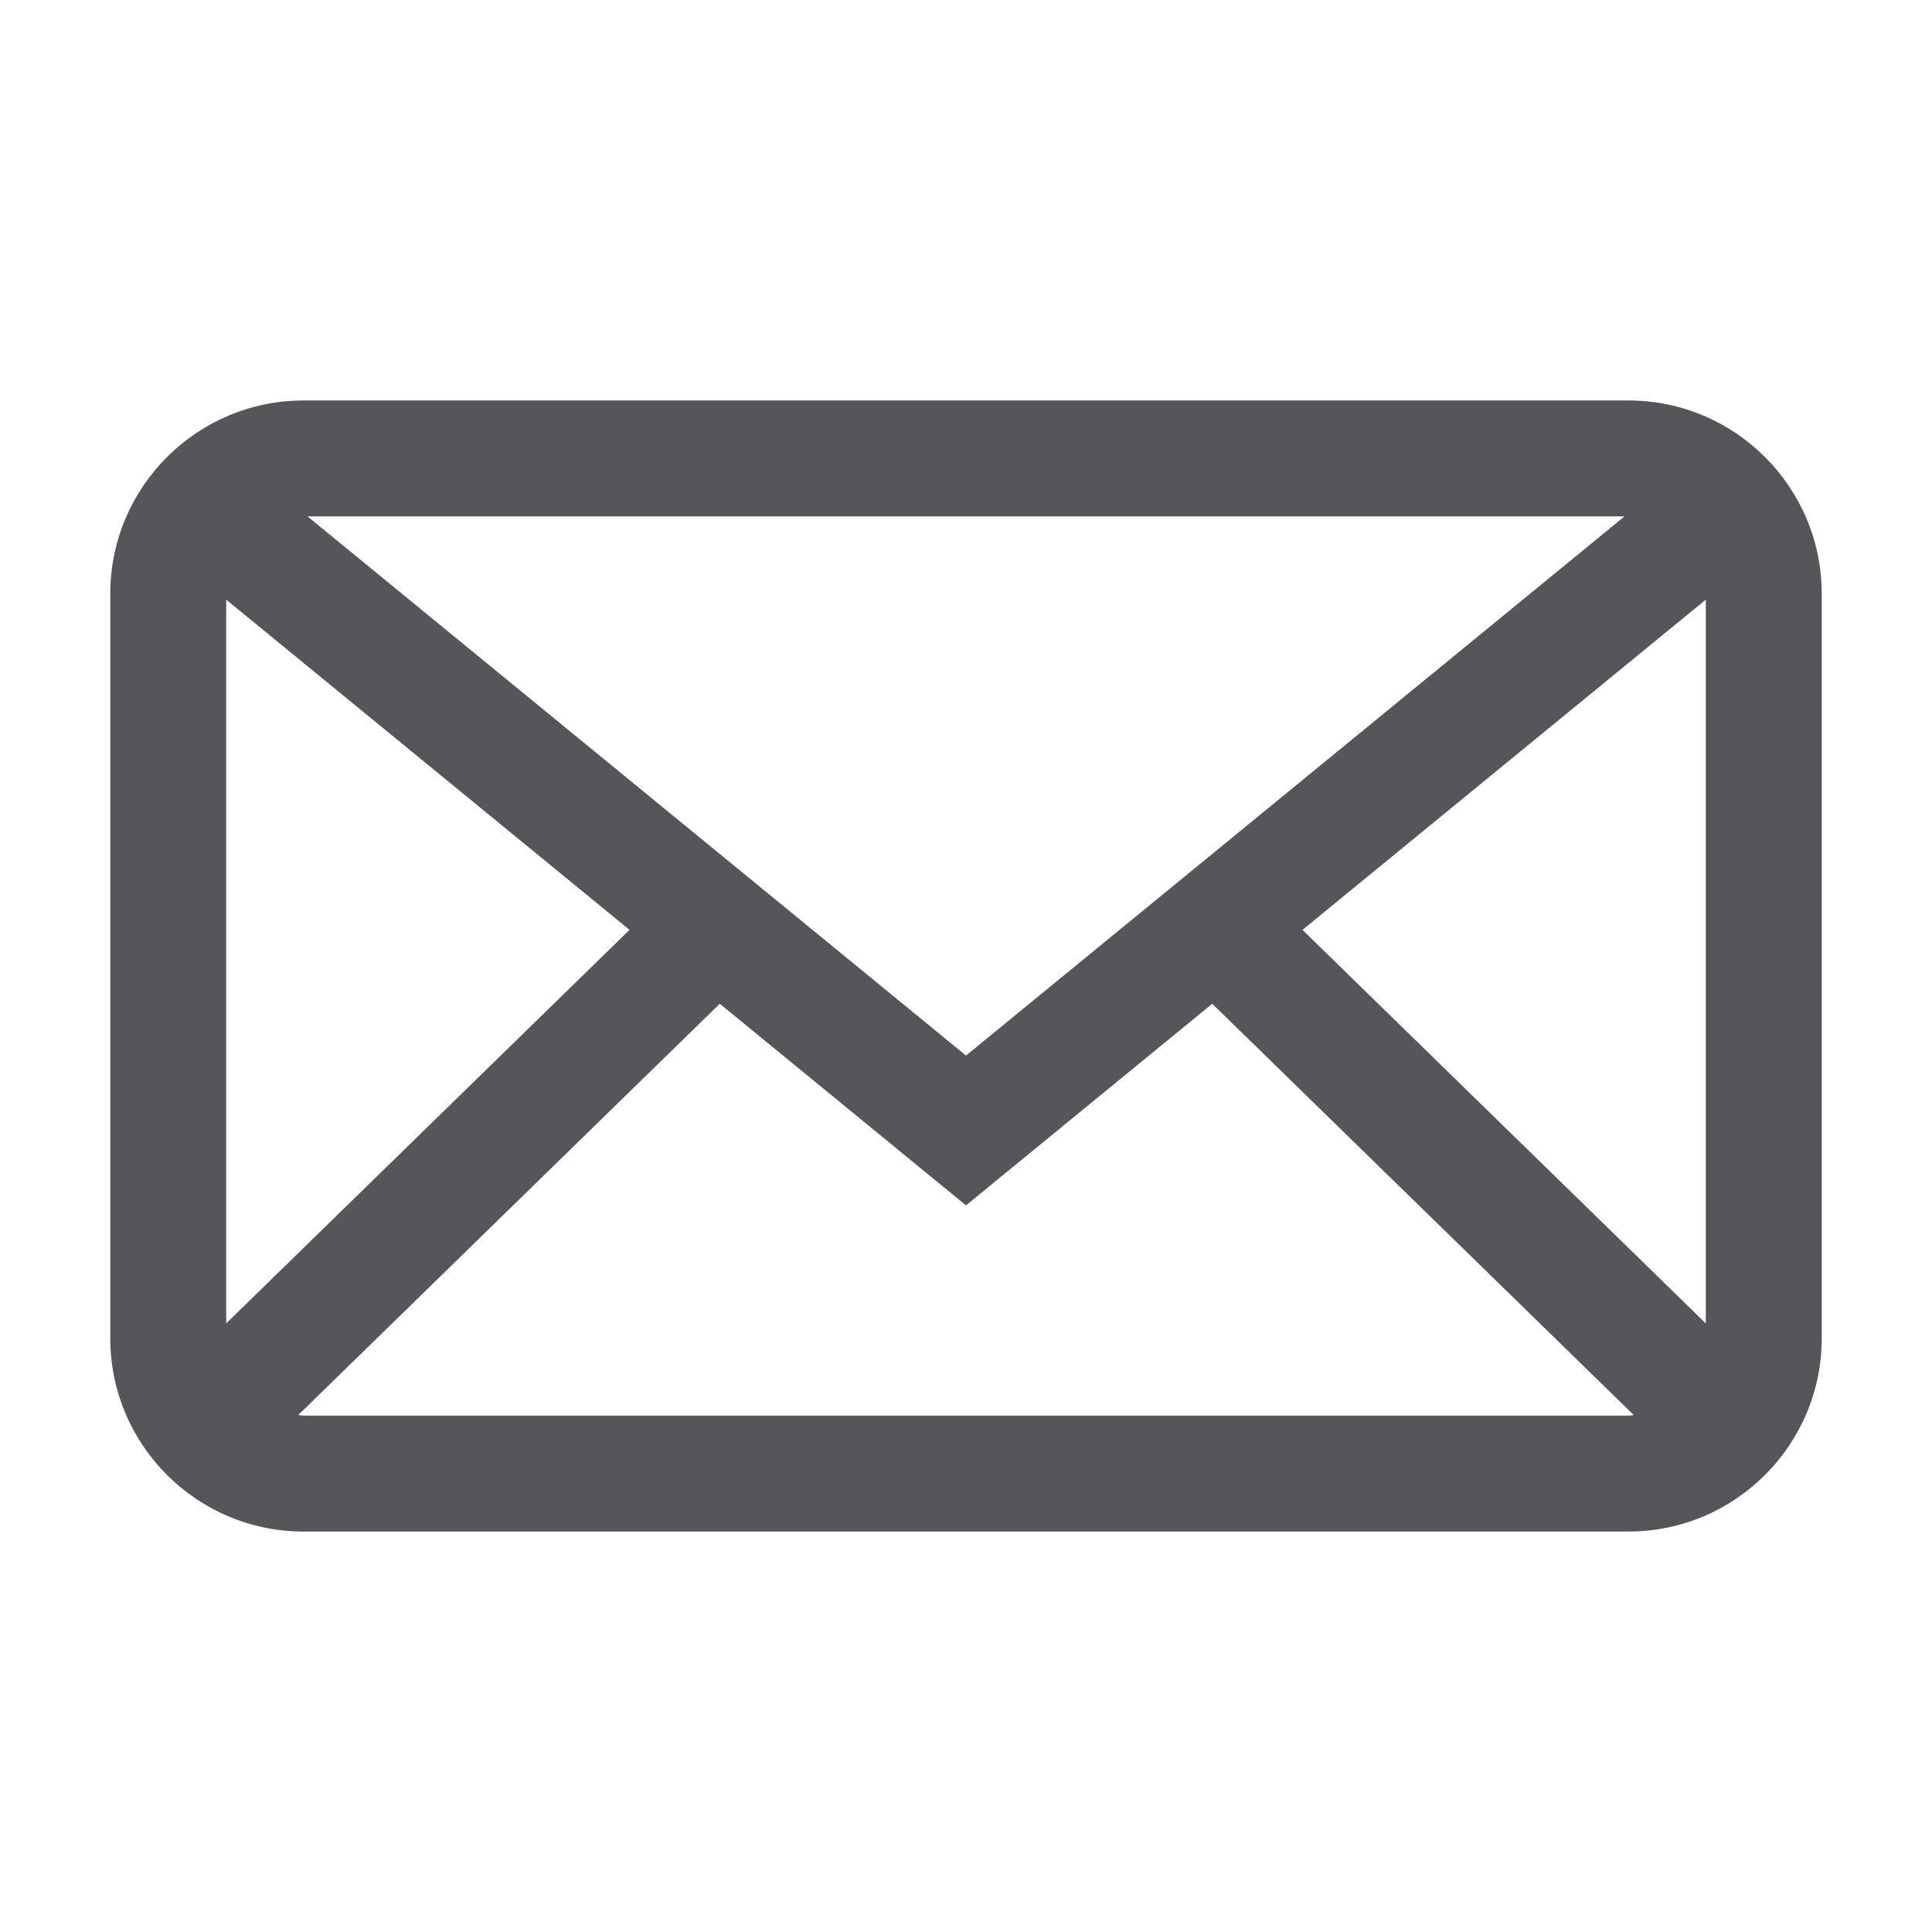
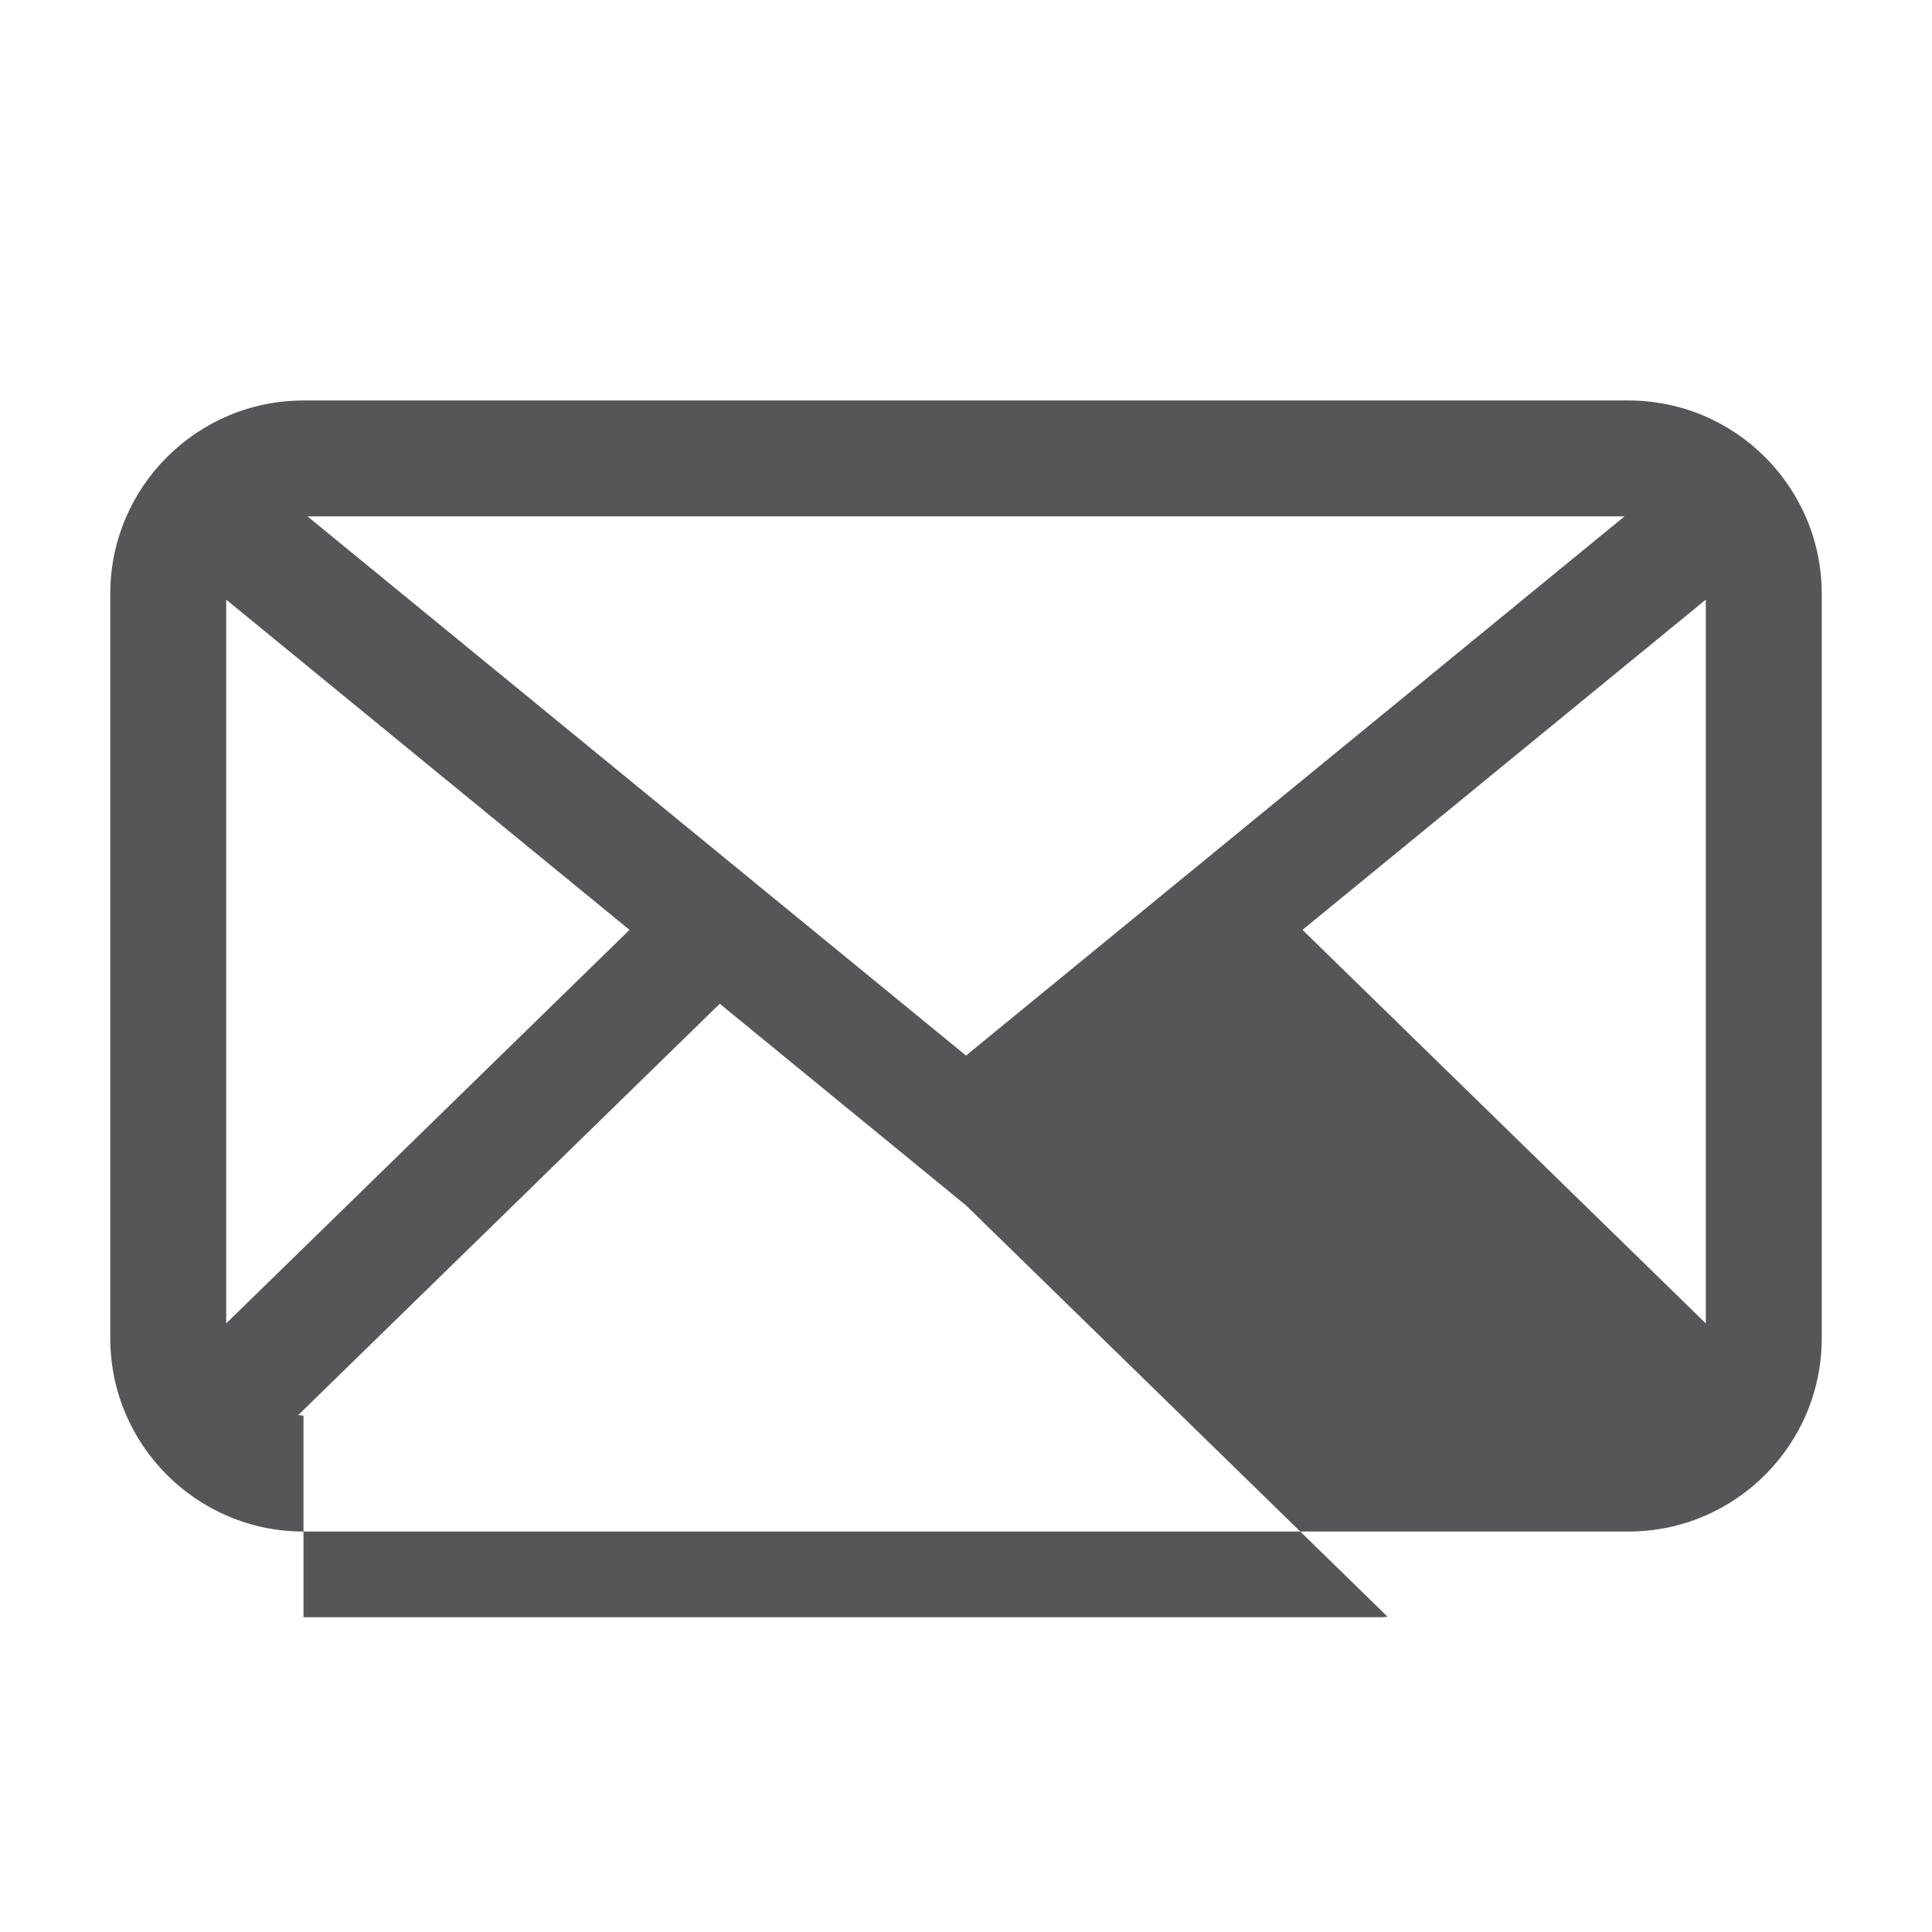
<svg xmlns="http://www.w3.org/2000/svg" height="100px" width="100px" fill="#555657" version="1.1" x="0px" y="0px" viewBox="0 0 100 100" enable-background="new 0 0 100 100" xml:space="preserve">
-   <path d="M84.292,20.729H15.708c-5.514,0-10,4.486-10,10v38.543c0,5.514,4.486,10,10,10h68.584c5.514,0,10-4.486,10-10V30.729  C94.292,25.215,89.806,20.729,84.292,20.729z M67.416,48.13l20.876-17.093v37.462L67.416,48.13z M11.708,68.499V31.037L32.584,48.13  L11.708,68.499z M15.917,26.729h68.166L50,54.636L15.917,26.729z M15.708,73.271c-0.093,0-0.181-0.021-0.272-0.027l21.819-21.29  L50,62.39l12.745-10.436l21.819,21.29c-0.092,0.006-0.18,0.027-0.272,0.027H15.708z" />
+   <path d="M84.292,20.729H15.708c-5.514,0-10,4.486-10,10v38.543c0,5.514,4.486,10,10,10h68.584c5.514,0,10-4.486,10-10V30.729  C94.292,25.215,89.806,20.729,84.292,20.729z M67.416,48.13l20.876-17.093v37.462L67.416,48.13z M11.708,68.499V31.037L32.584,48.13  L11.708,68.499z M15.917,26.729h68.166L50,54.636L15.917,26.729z M15.708,73.271c-0.093,0-0.181-0.021-0.272-0.027l21.819-21.29  L50,62.39l21.819,21.29c-0.092,0.006-0.18,0.027-0.272,0.027H15.708z" />
</svg>